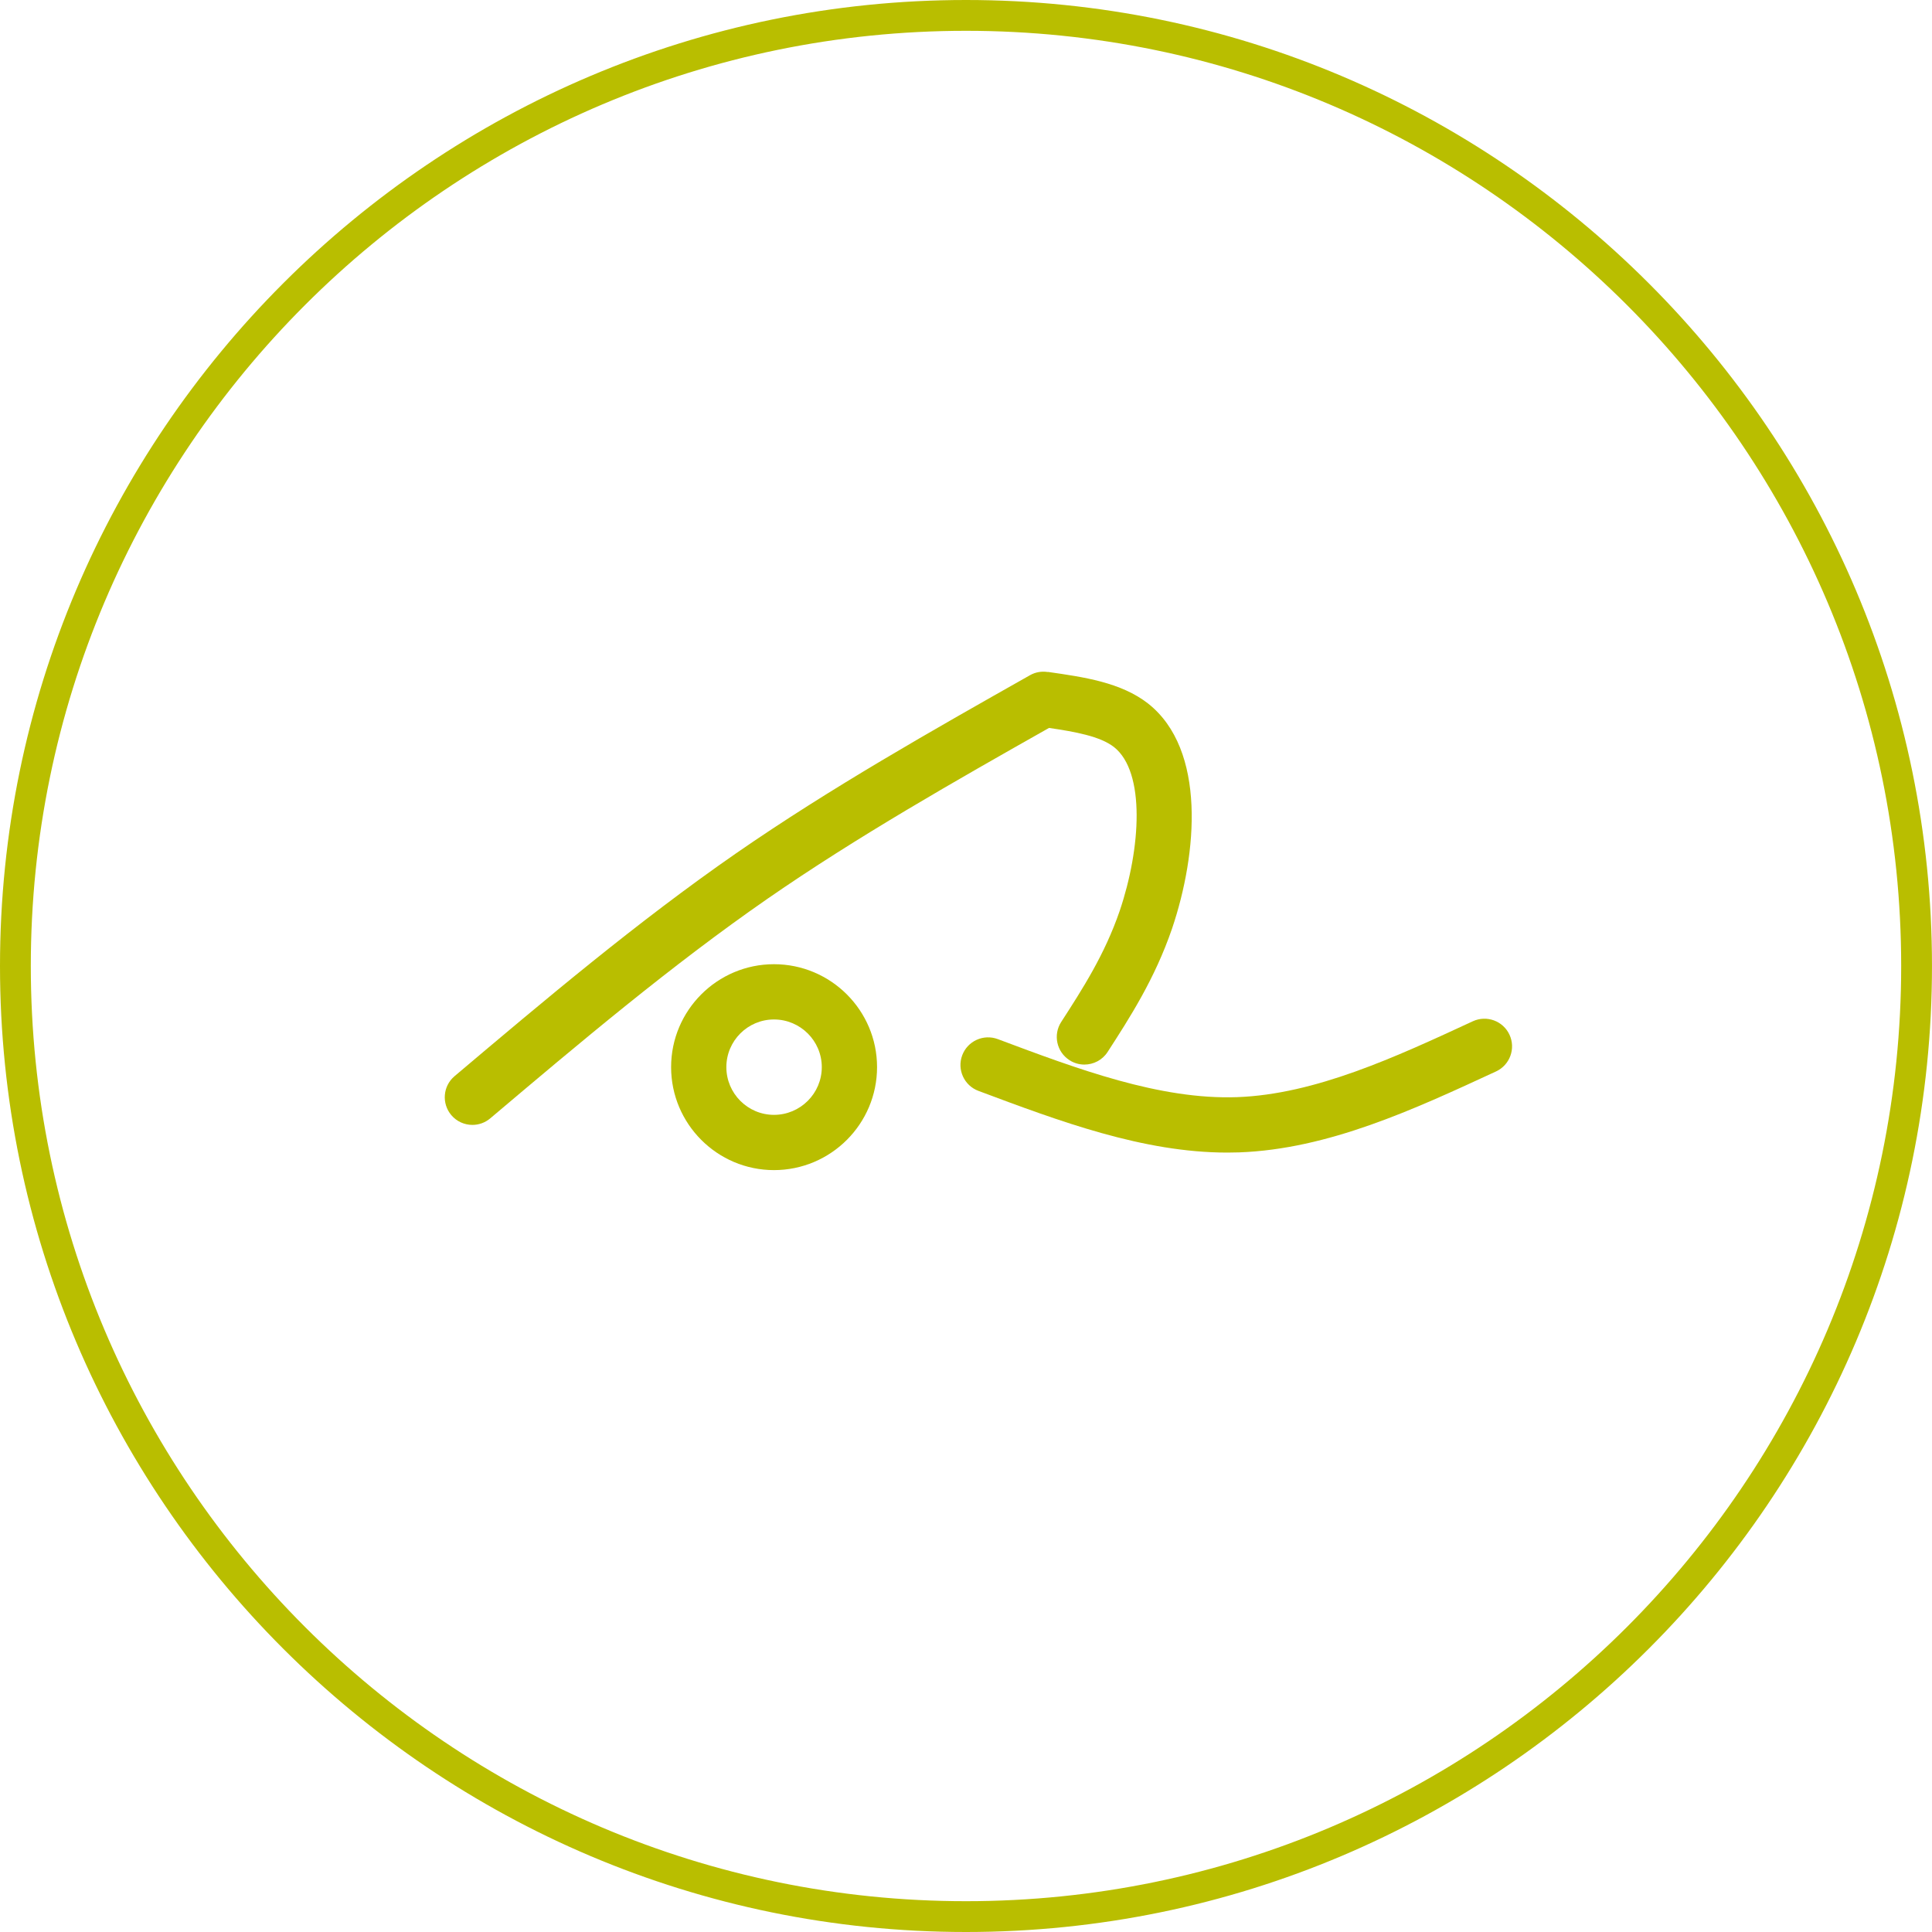
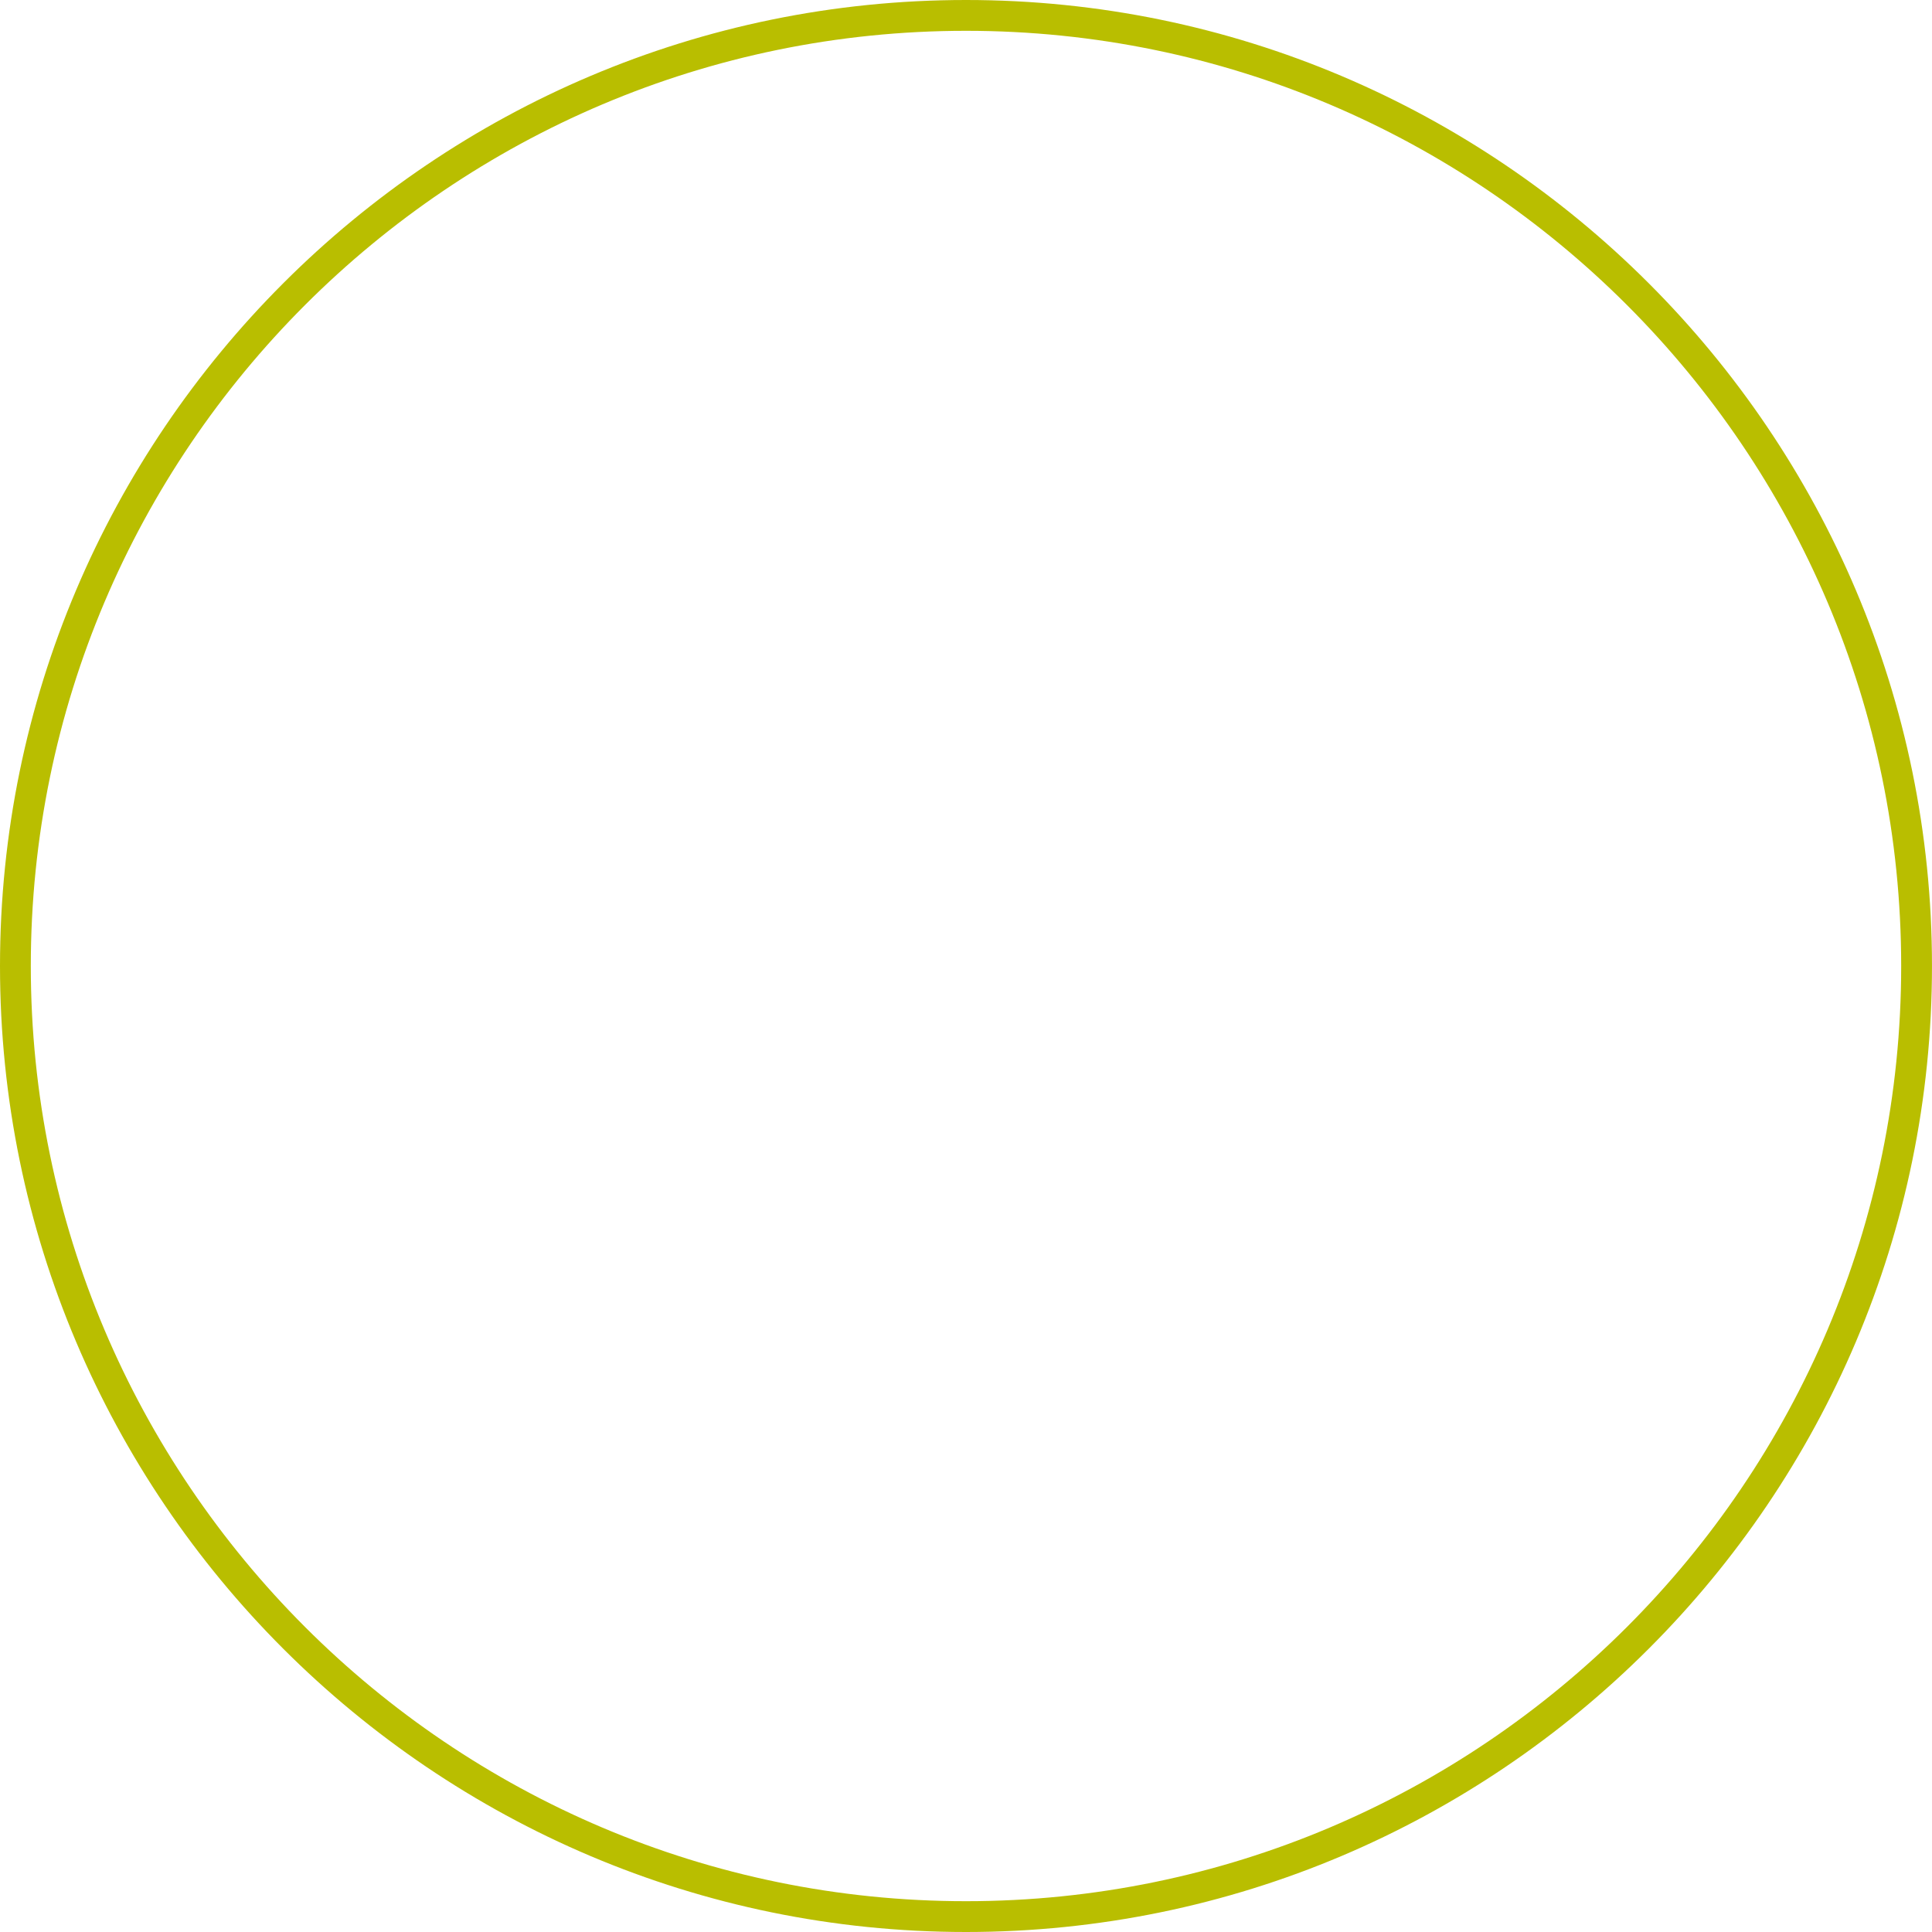
<svg xmlns="http://www.w3.org/2000/svg" version="1.1" id="Capa_1" x="0px" y="0px" width="125.433px" height="125.433px" viewBox="0 0 125.433 125.433" enable-background="new 0 0 125.433 125.433" xml:space="preserve">
  <g>
    <g>
-       <path fill="#B9BE00" d="M43.571,69.282c0,3.686,2.996,6.686,6.679,6.686c3.69,0,6.692-3,6.692-6.686    c0-3.684-3.002-6.682-6.692-6.682C46.567,62.6,43.571,65.597,43.571,69.282z M53.354,69.282c0,1.709-1.393,3.099-3.104,3.099    c-1.704,0-3.092-1.39-3.092-3.099c0-1.706,1.387-3.094,3.092-3.094C51.961,66.188,53.354,67.576,53.354,69.282z" />
-     </g>
+       </g>
    <g>
-       <path fill="#B9BE00" d="M30.67,73.033c0.409,0,0.82-0.139,1.157-0.423c5.766-4.874,11.729-9.911,18.019-14.271    c5.825-4.031,12.133-7.615,18.261-11.079c1.675,0.245,3.318,0.539,4.216,1.24c2.057,1.623,1.744,6.58,0.375,10.63    c-0.976,2.846-2.412,5.069-3.8,7.219c-0.538,0.832-0.299,1.942,0.534,2.48c0.3,0.195,0.638,0.287,0.971,0.287    c0.588,0,1.166-0.289,1.509-0.821c1.436-2.222,3.063-4.741,4.183-8.009c1.648-4.873,2.23-11.62-1.554-14.608    c-1.762-1.377-4.171-1.72-6.502-2.054l-0.001,0.008c-0.01-0.002-0.019-0.004-0.027-0.004l0.001-0.007l-0.001,0.007    c-0.379-0.055-0.777,0.004-1.136,0.207c-6.363,3.597-12.941,7.315-19.07,11.555c-6.432,4.459-12.462,9.554-18.293,14.479    c-0.757,0.639-0.851,1.772-0.212,2.528C29.654,72.816,30.16,73.033,30.67,73.033z" />
-     </g>
+       </g>
    <g>
-       <path fill="#B9BE00" d="M95.621,66.305c-5.032,2.332-10.237,4.742-15.3,4.926c-5.023,0.178-10.364-1.827-15.541-3.768    c-0.927-0.346-1.962,0.123-2.309,1.051c-0.348,0.926,0.123,1.961,1.05,2.309c5.263,1.971,10.696,4.007,16.163,4.007    c0.256,0,0.511-0.004,0.767-0.013c5.786-0.212,11.323-2.776,16.678-5.255c0.899-0.417,1.29-1.483,0.874-2.382    S96.521,65.89,95.621,66.305z" />
-     </g>
+       </g>
  </g>
  <g>
    <path fill="#B9BE00" d="M62.716,125.433C28.134,125.433,0,97.299,0,62.716S28.134,0,62.716,0c34.582,0,62.716,28.134,62.716,62.716   S97.298,125.433,62.716,125.433z M62.716,2C29.237,2,2,29.237,2,62.716c0,33.479,27.237,60.717,60.716,60.717   s60.716-27.237,60.716-60.717C123.433,29.237,96.196,2,62.716,2z" />
  </g>
</svg>